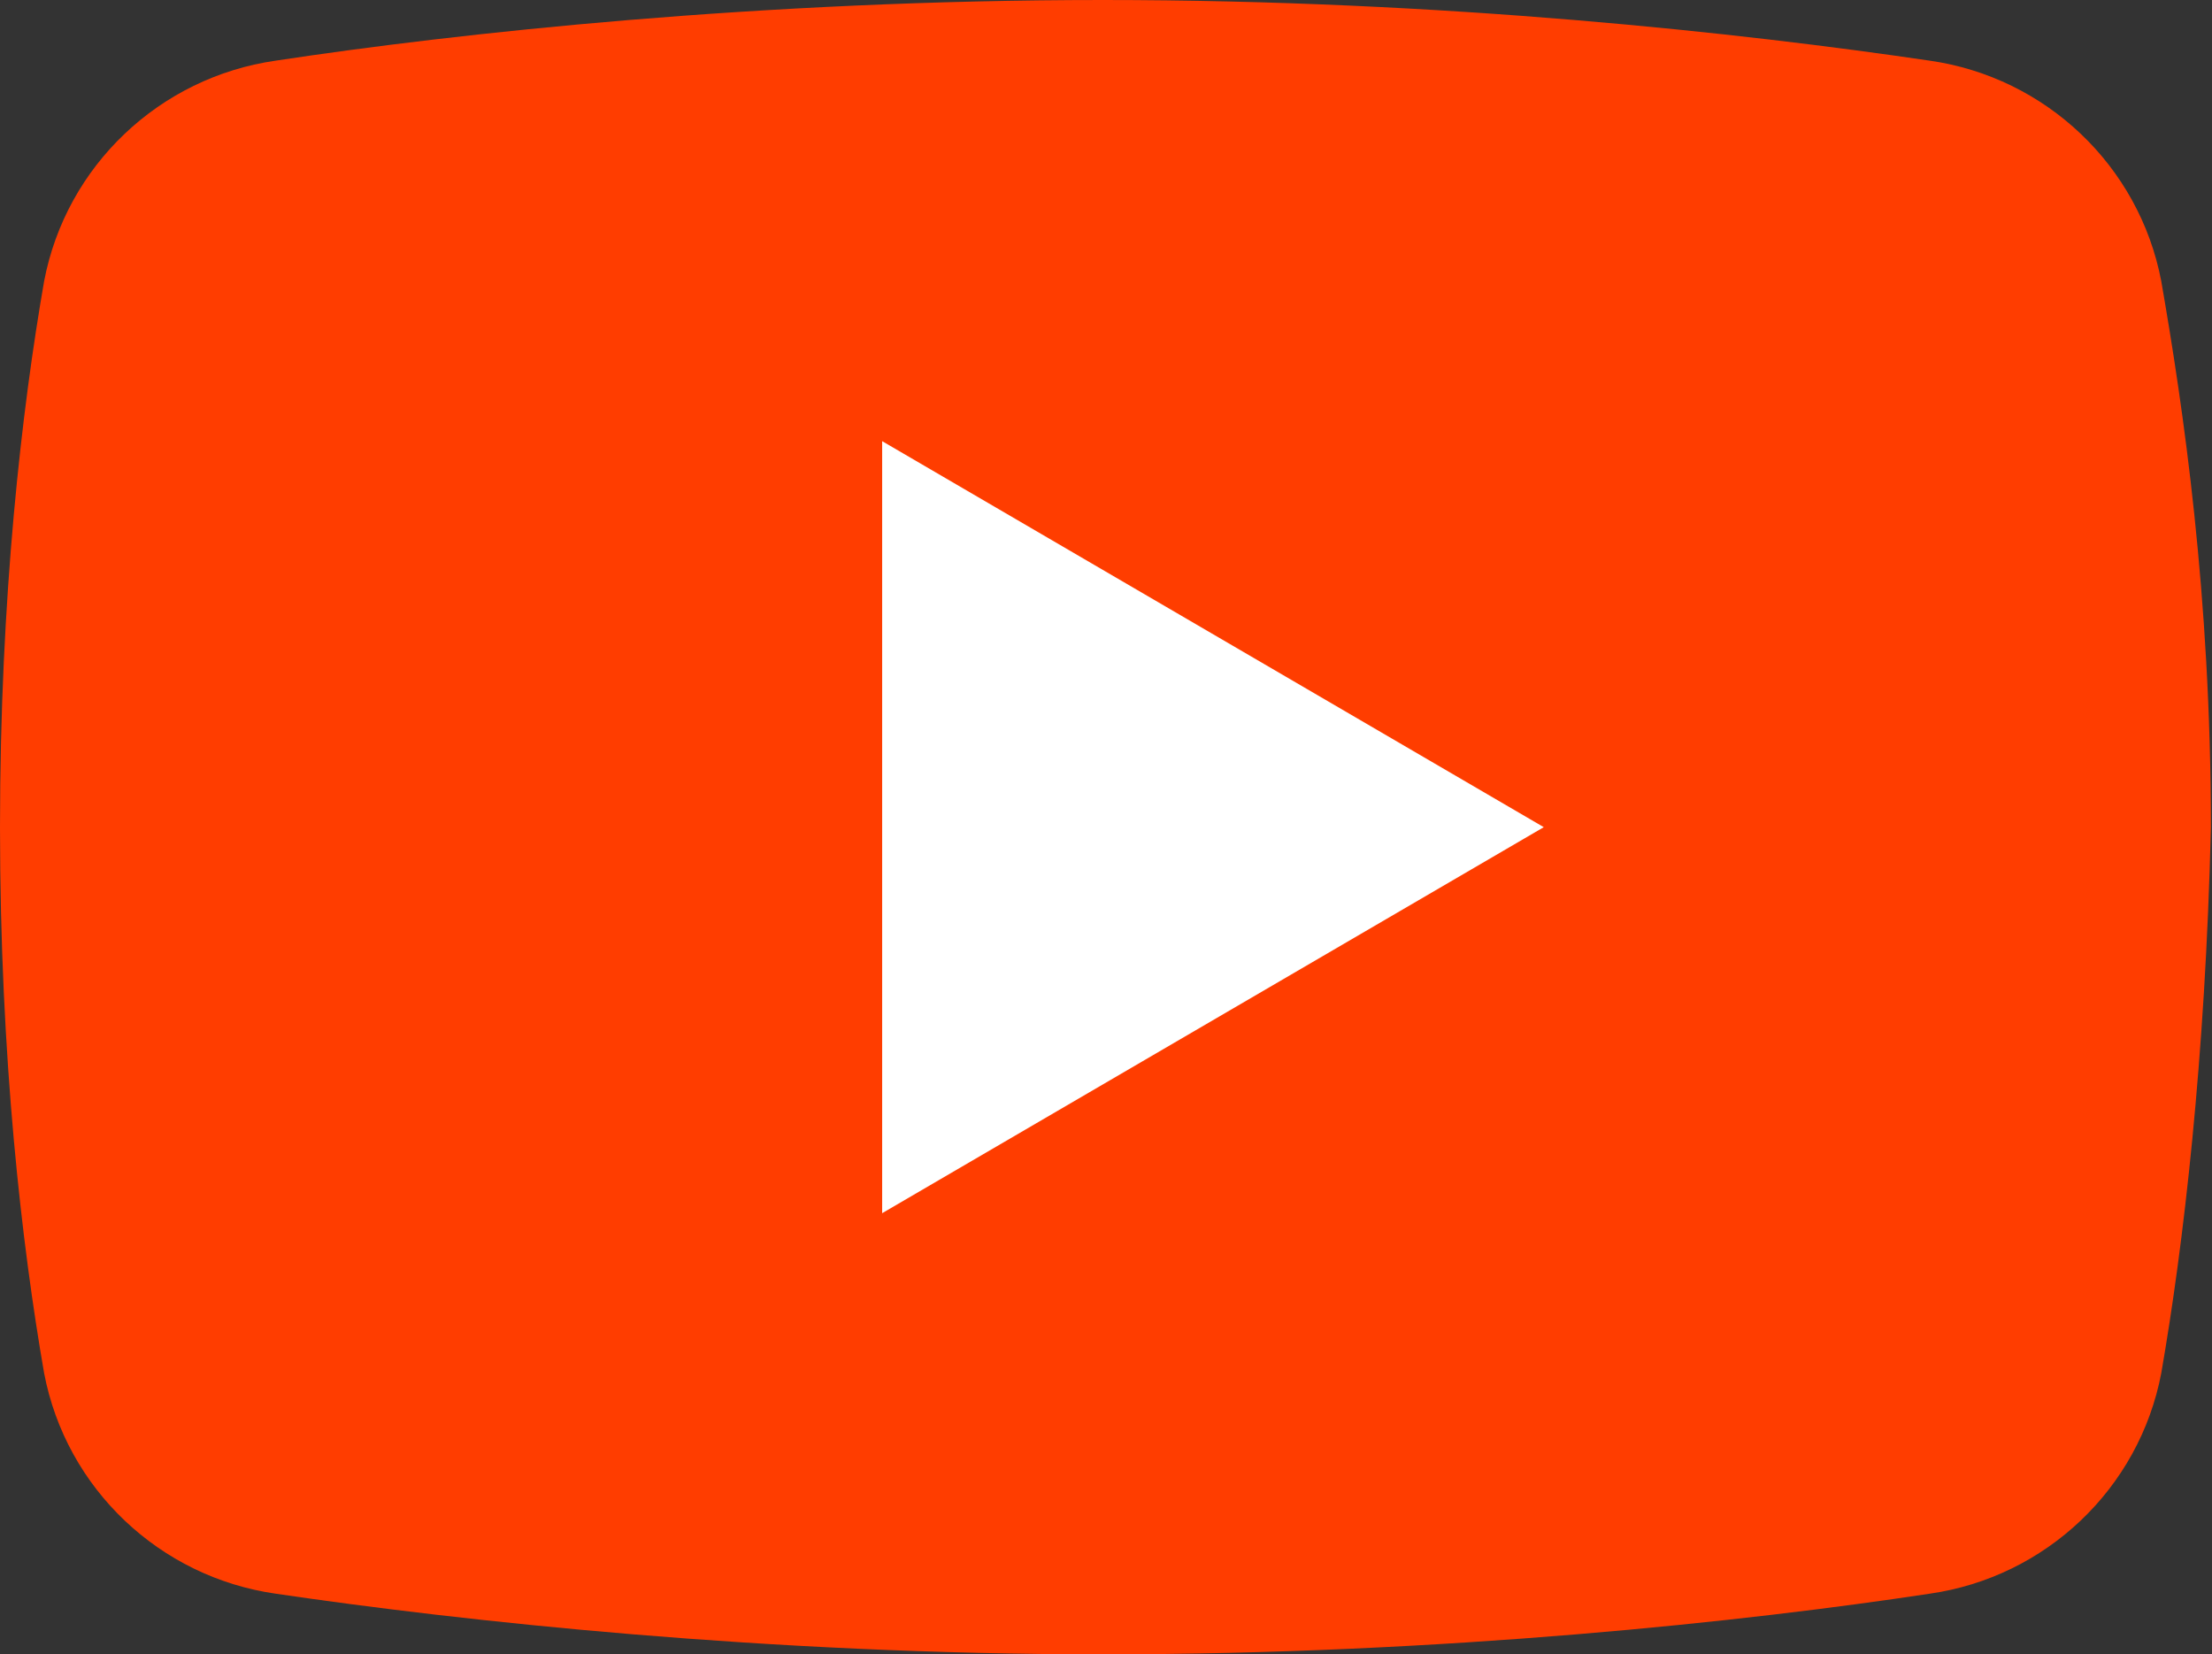
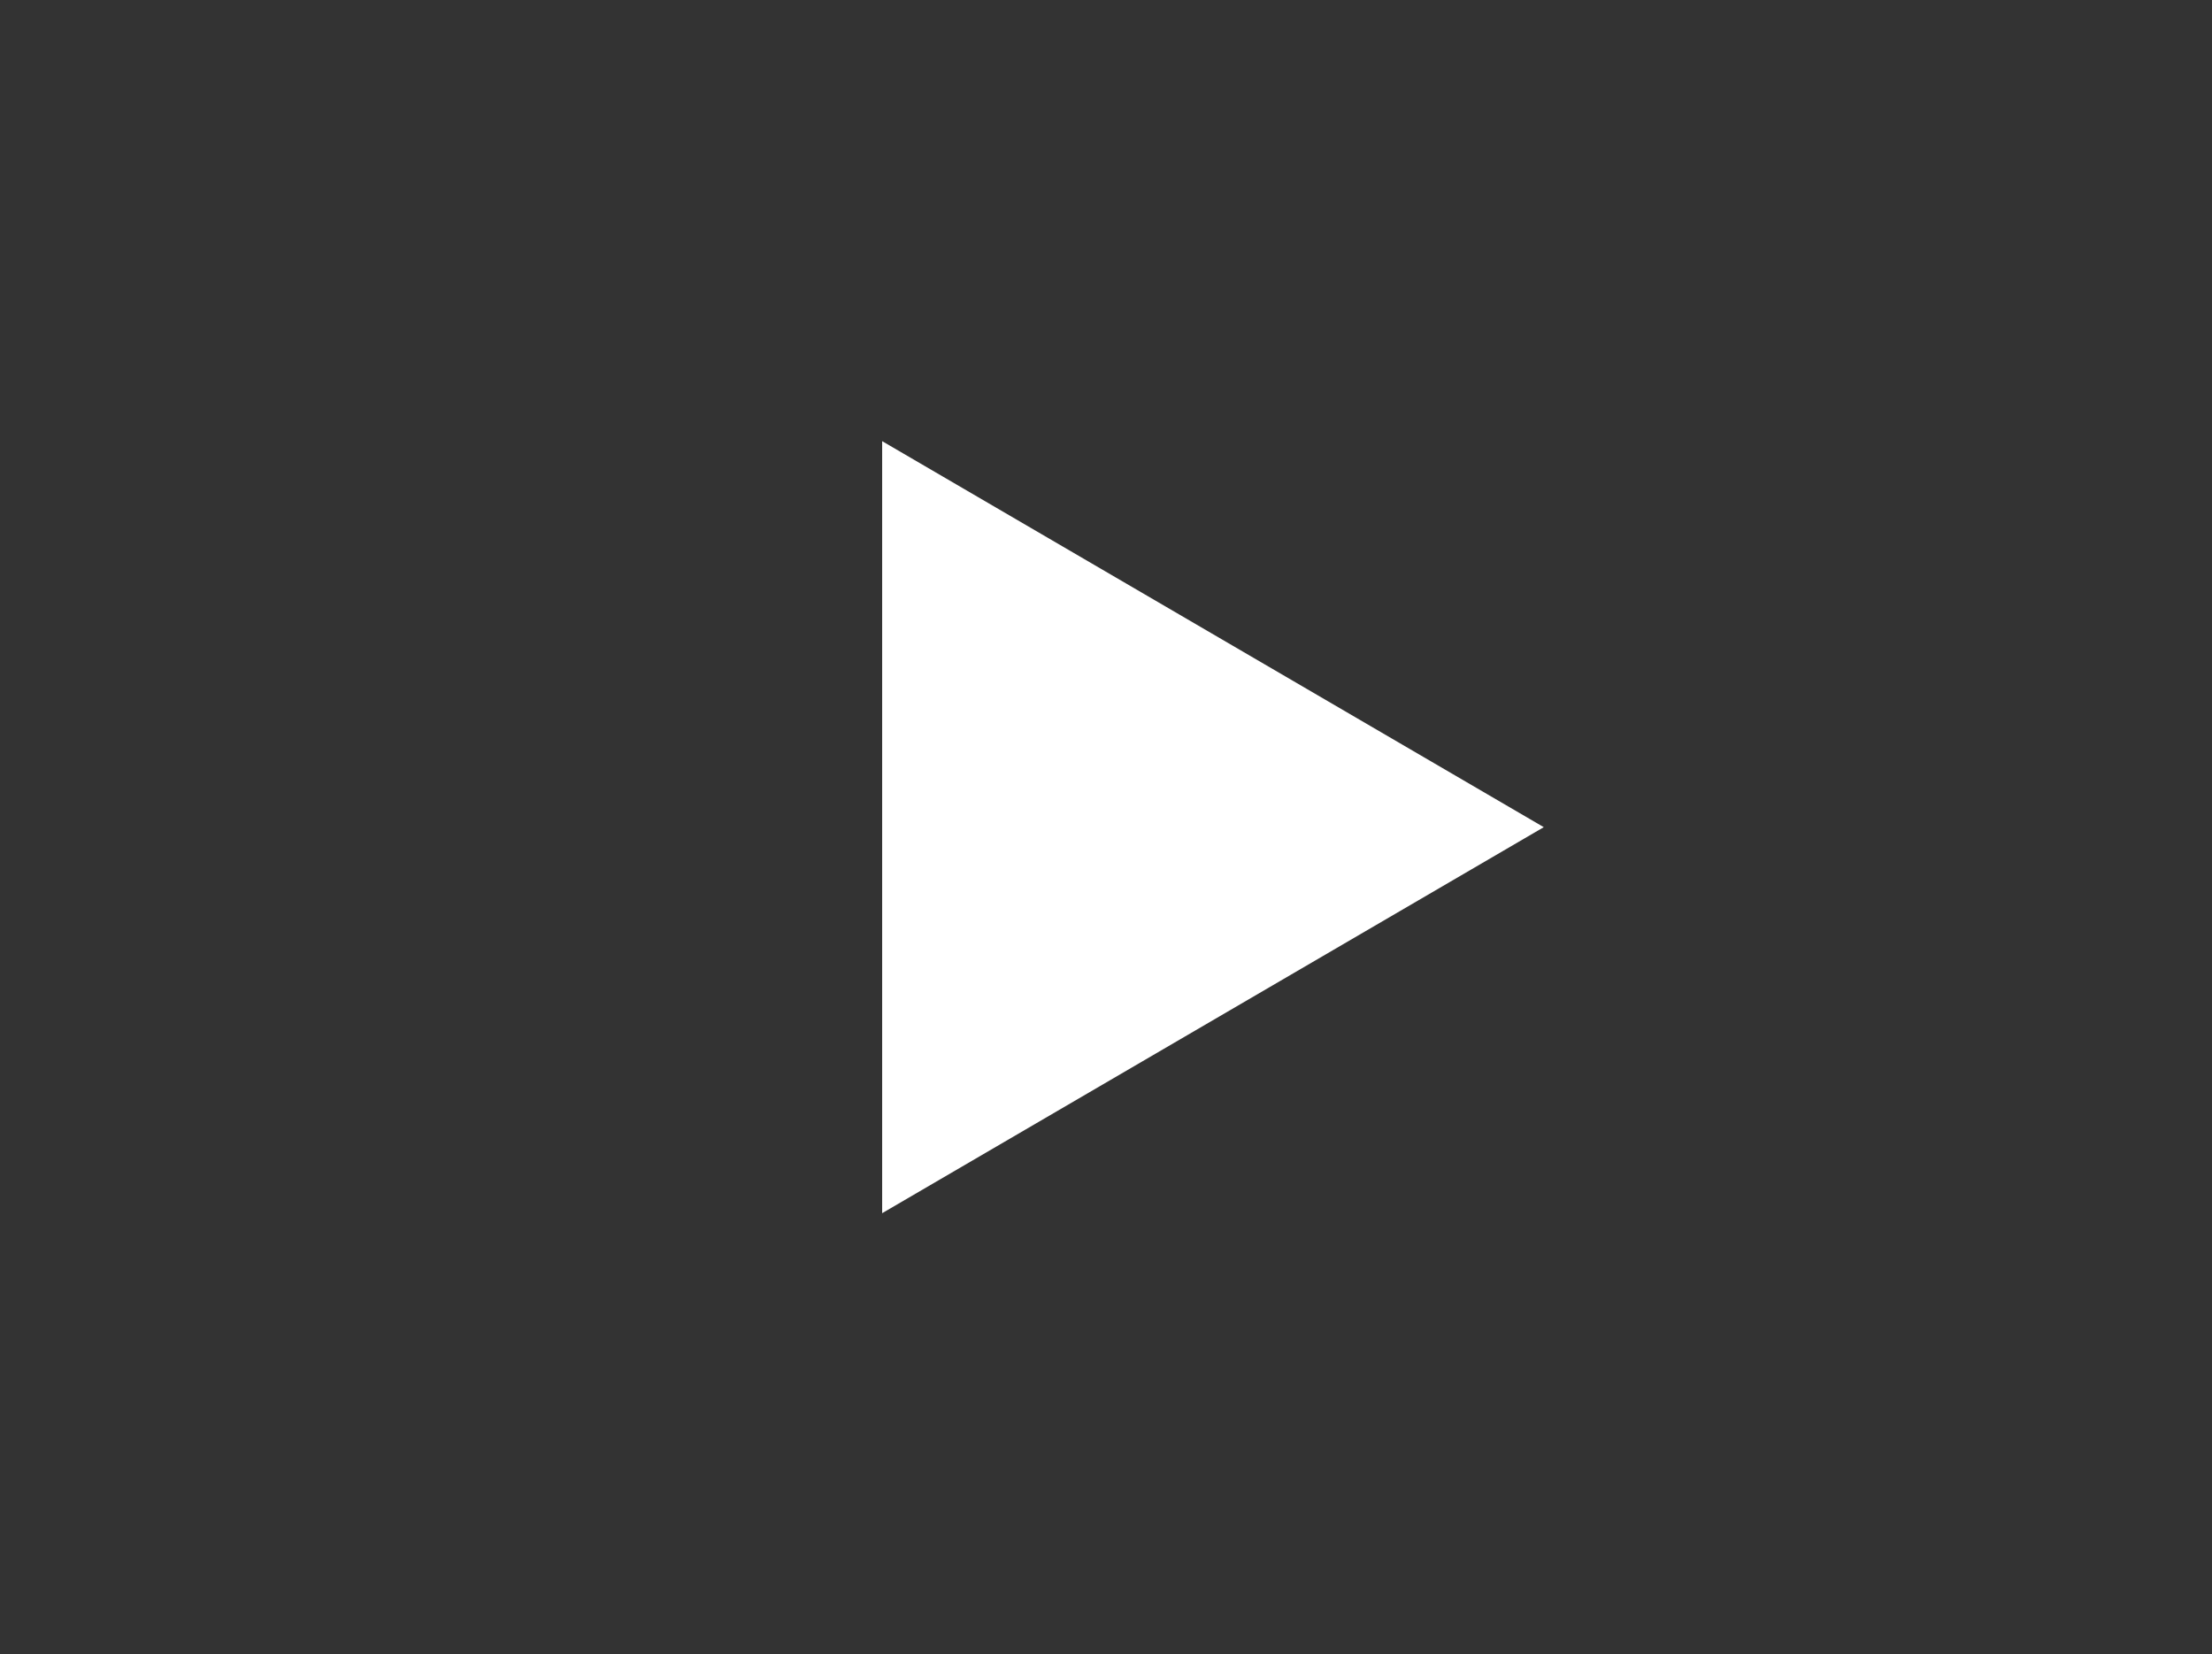
<svg xmlns="http://www.w3.org/2000/svg" viewBox="4 9 40.12 30">
  <rect x="4" y="9" width="40.12" height="30" fill="#333333" stroke="none" />
-   <path fill="#FF3D00" d="M43.2,33.9c-0.4,2.1-2.1,3.7-4.2,4c-3.3,0.5-8.8,1.1-15,1.1c-6.1,0-11.6-0.6-15-1.1c-2.1-0.3-3.8-1.9-4.2-4C4.4,31.6,4,28.2,4,24c0-4.2,0.4-7.6,0.8-9.9c0.4-2.1,2.1-3.7,4.2-4C12.3,9.6,17.8,9,24,9c6.2,0,11.6,0.6,15,1.1c2.1,0.3,3.8,1.9,4.2,4c0.4,2.3,0.9,5.7,0.9,9.9C44,28.2,43.6,31.6,43.2,33.9z" />
  <path fill="#FFF" d="M20 31L20 17 32 24z" />
</svg>